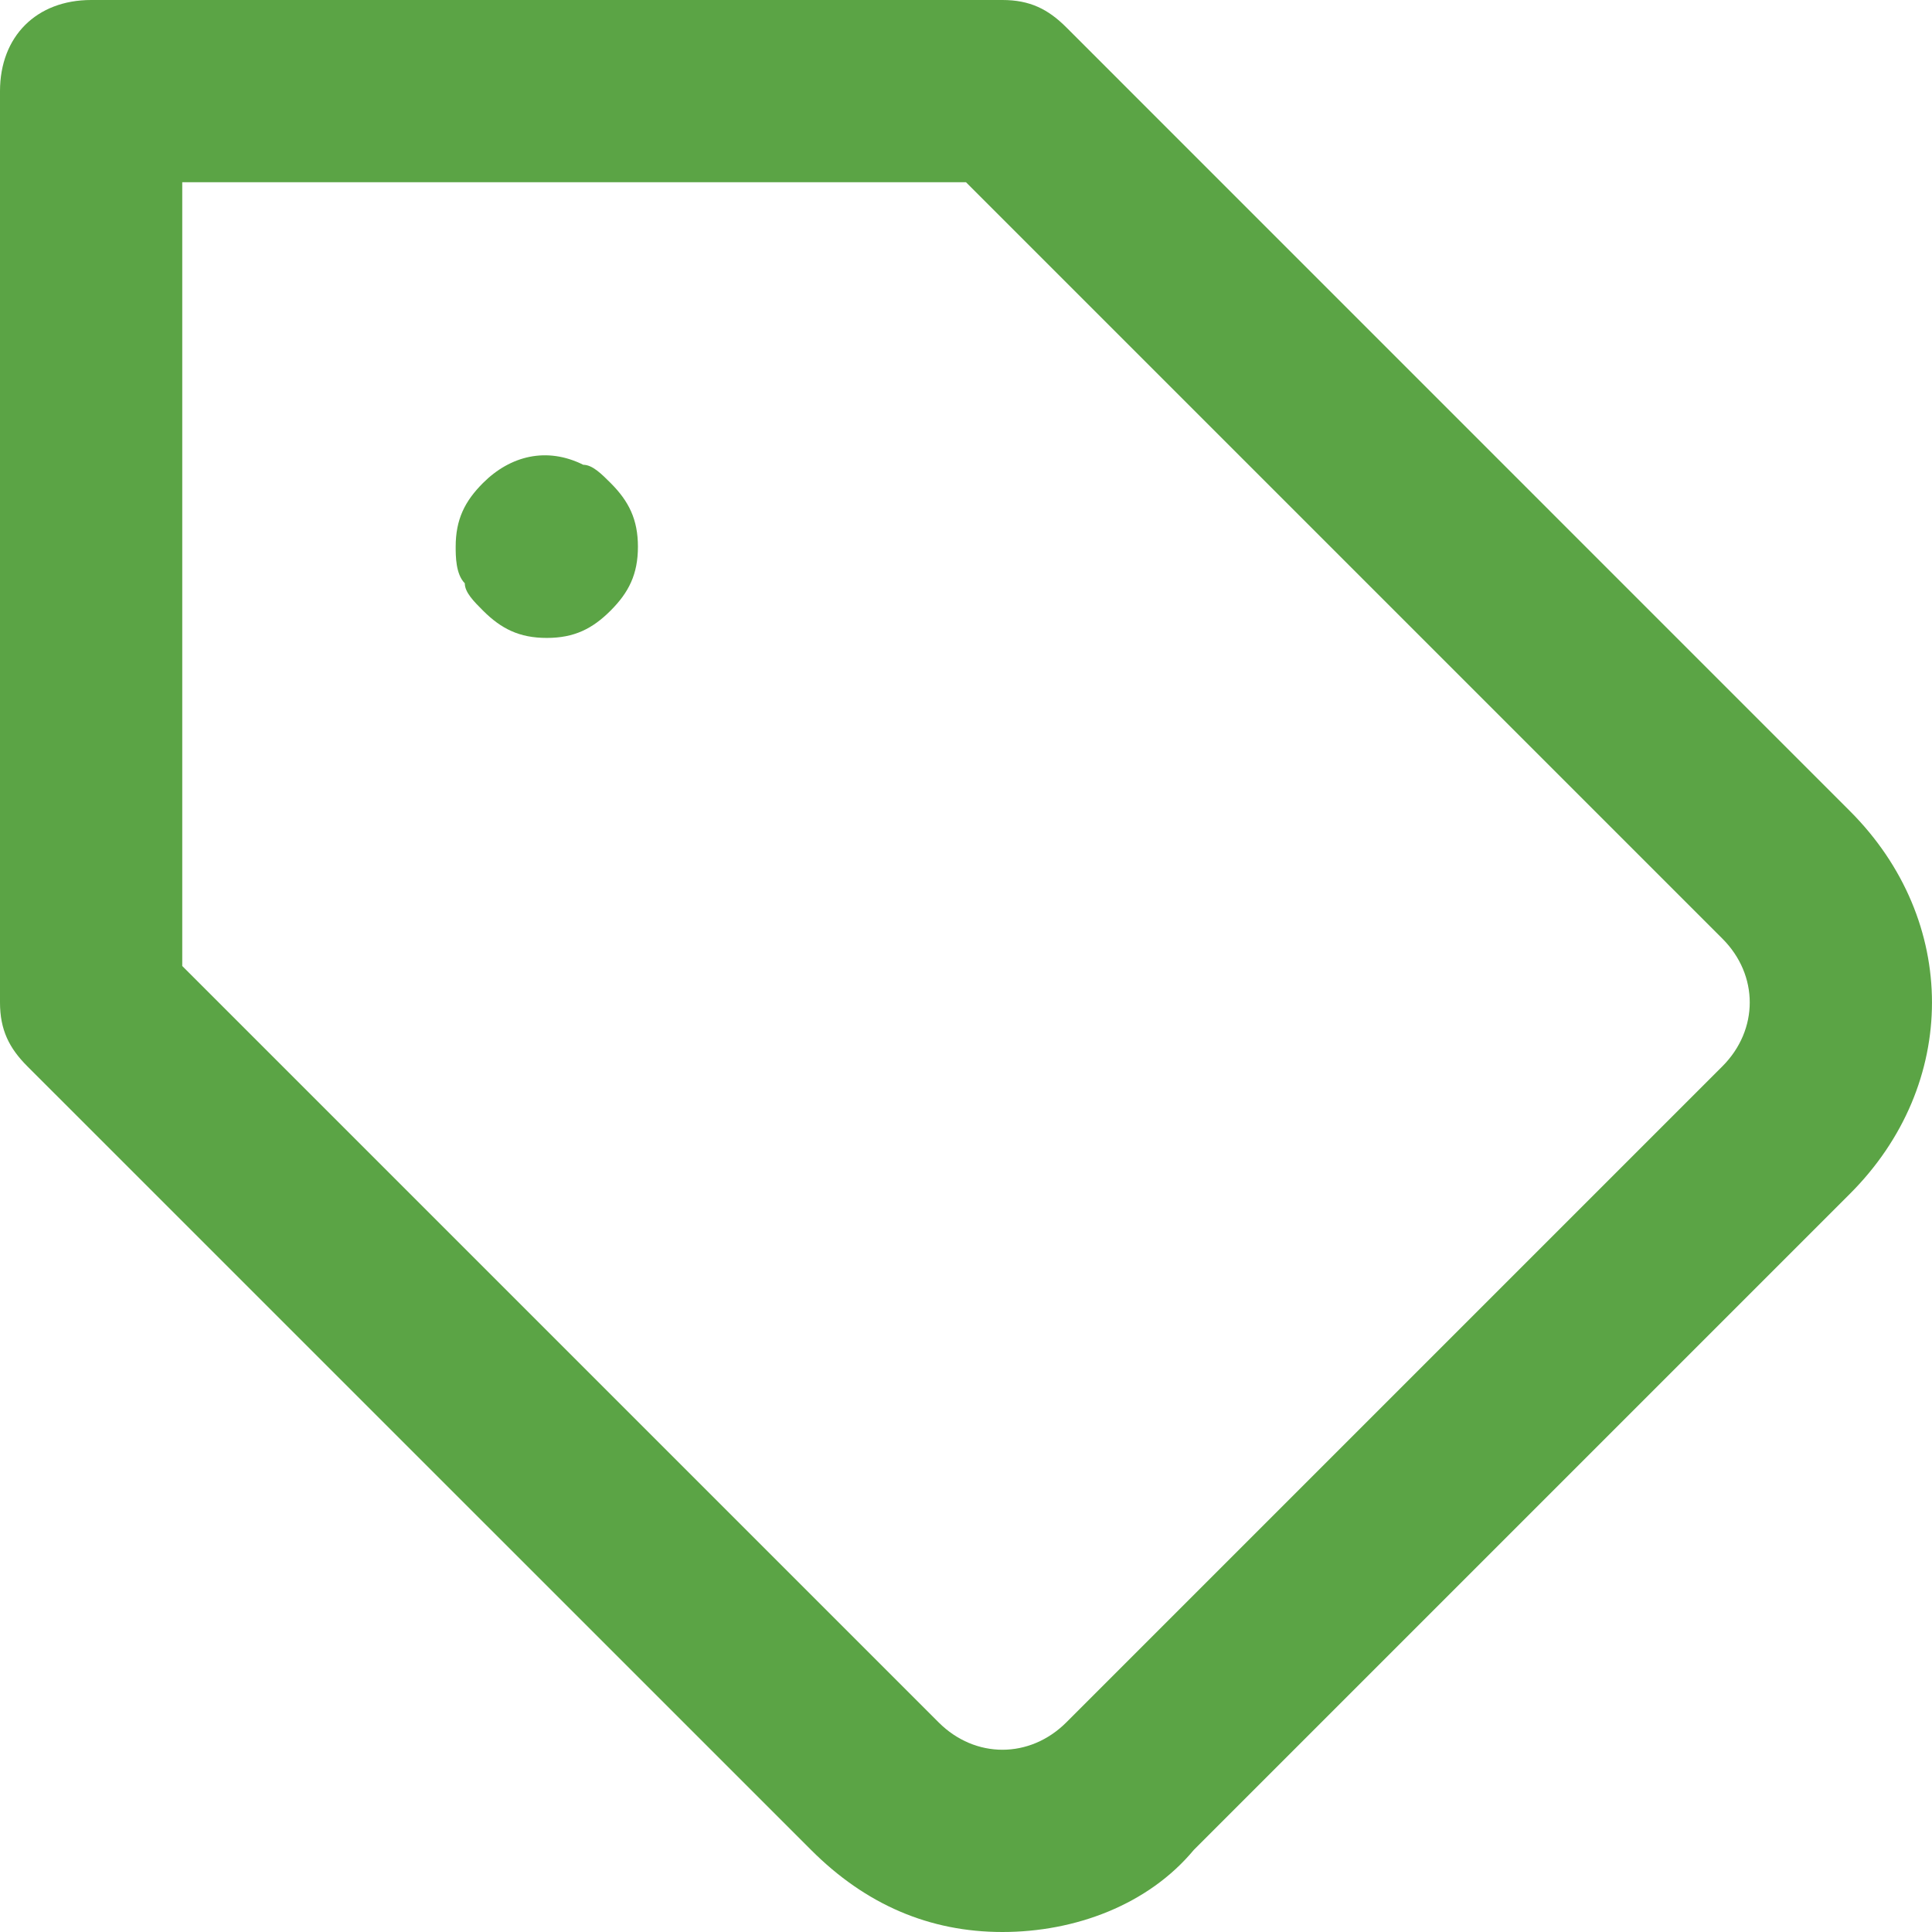
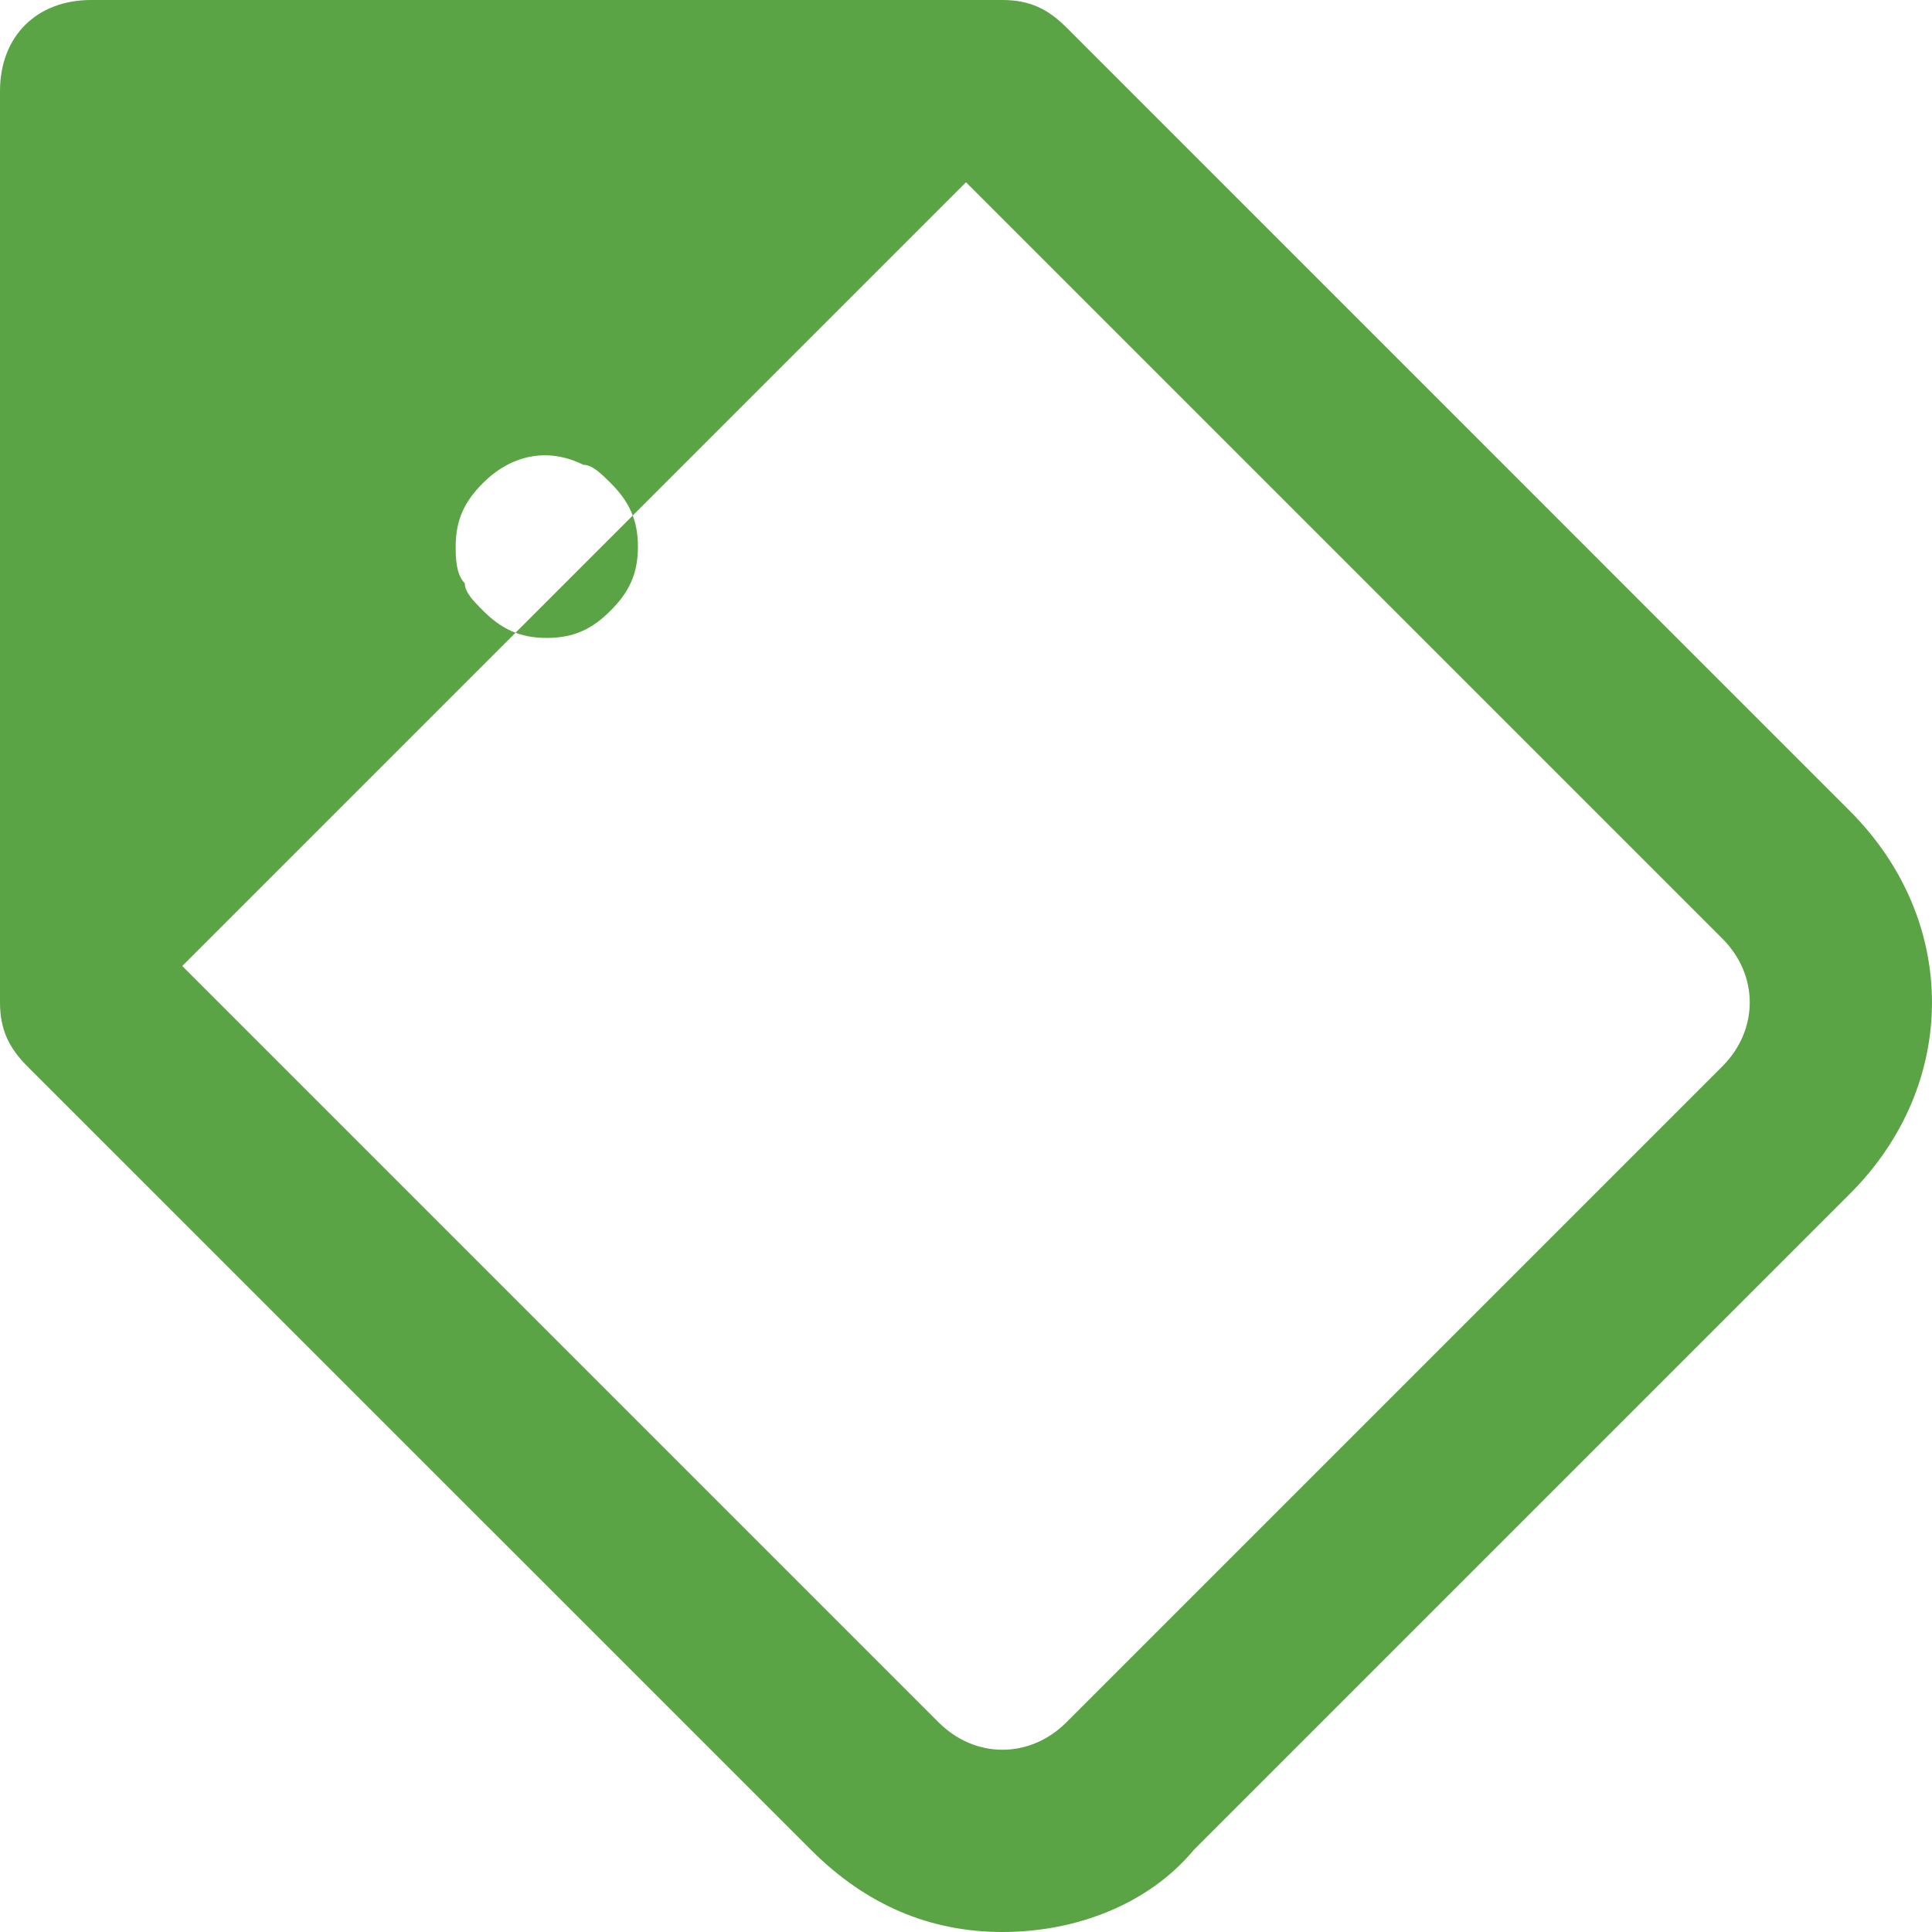
<svg xmlns="http://www.w3.org/2000/svg" xmlns:xlink="http://www.w3.org/1999/xlink" width="21px" height="21px" viewBox="0 0 21 21" version="1.1">
  <title>Mask</title>
  <defs>
-     <path d="M22.108,10.816 L13.59,2.297 C13.392,2.099 13.193,2 12.896,2 L2.991,2 C2.396,2 2,2.396 2,2.991 L2,12.896 C2,13.193 2.099,13.392 2.297,13.59 L10.816,22.108 C11.41,22.703 12.104,23 12.896,23 C12.896,23 12.896,23 12.896,23 C13.689,23 14.481,22.703 14.976,22.108 L22.108,14.976 C22.108,14.976 22.108,14.976 22.108,14.976 C23.297,13.788 23.297,12.005 22.108,10.816 Z M20.722,13.59 L13.59,20.722 C13.193,21.118 12.599,21.118 12.203,20.722 L3.981,12.5 L3.981,3.981 L12.5,3.981 L20.722,12.203 C21.118,12.599 21.118,13.193 20.722,13.59 Z M8.637,7.25 C8.835,7.448 8.934,7.646 8.934,7.943 C8.934,8.241 8.835,8.439 8.637,8.637 C8.439,8.835 8.241,8.934 7.943,8.934 C7.646,8.934 7.448,8.835 7.25,8.637 C7.151,8.538 7.052,8.439 7.052,8.34 C6.953,8.241 6.953,8.042 6.953,7.943 C6.953,7.646 7.052,7.448 7.25,7.25 C7.547,6.953 7.943,6.854 8.34,7.052 C8.439,7.052 8.538,7.151 8.637,7.25 Z" id="path-1" />
+     <path d="M22.108,10.816 L13.59,2.297 C13.392,2.099 13.193,2 12.896,2 L2.991,2 C2.396,2 2,2.396 2,2.991 L2,12.896 C2,13.193 2.099,13.392 2.297,13.59 L10.816,22.108 C11.41,22.703 12.104,23 12.896,23 C12.896,23 12.896,23 12.896,23 C13.689,23 14.481,22.703 14.976,22.108 L22.108,14.976 C22.108,14.976 22.108,14.976 22.108,14.976 C23.297,13.788 23.297,12.005 22.108,10.816 Z M20.722,13.59 L13.59,20.722 C13.193,21.118 12.599,21.118 12.203,20.722 L3.981,12.5 L12.5,3.981 L20.722,12.203 C21.118,12.599 21.118,13.193 20.722,13.59 Z M8.637,7.25 C8.835,7.448 8.934,7.646 8.934,7.943 C8.934,8.241 8.835,8.439 8.637,8.637 C8.439,8.835 8.241,8.934 7.943,8.934 C7.646,8.934 7.448,8.835 7.25,8.637 C7.151,8.538 7.052,8.439 7.052,8.34 C6.953,8.241 6.953,8.042 6.953,7.943 C6.953,7.646 7.052,7.448 7.25,7.25 C7.547,6.953 7.943,6.854 8.34,7.052 C8.439,7.052 8.538,7.151 8.637,7.25 Z" id="path-1" />
  </defs>
  <g id="Icons" stroke="none" stroke-width="1" fill="none" fill-rule="evenodd">
    <g id="icon-/-tag" transform="translate(-2, -2)">
      <mask id="mask-2" fill="white">
        <use xlink:href="#path-1" />
      </mask>
      <use id="Mask" fill="#5BA445" fill-rule="nonzero" xlink:href="#path-1" />
    </g>
  </g>
</svg>